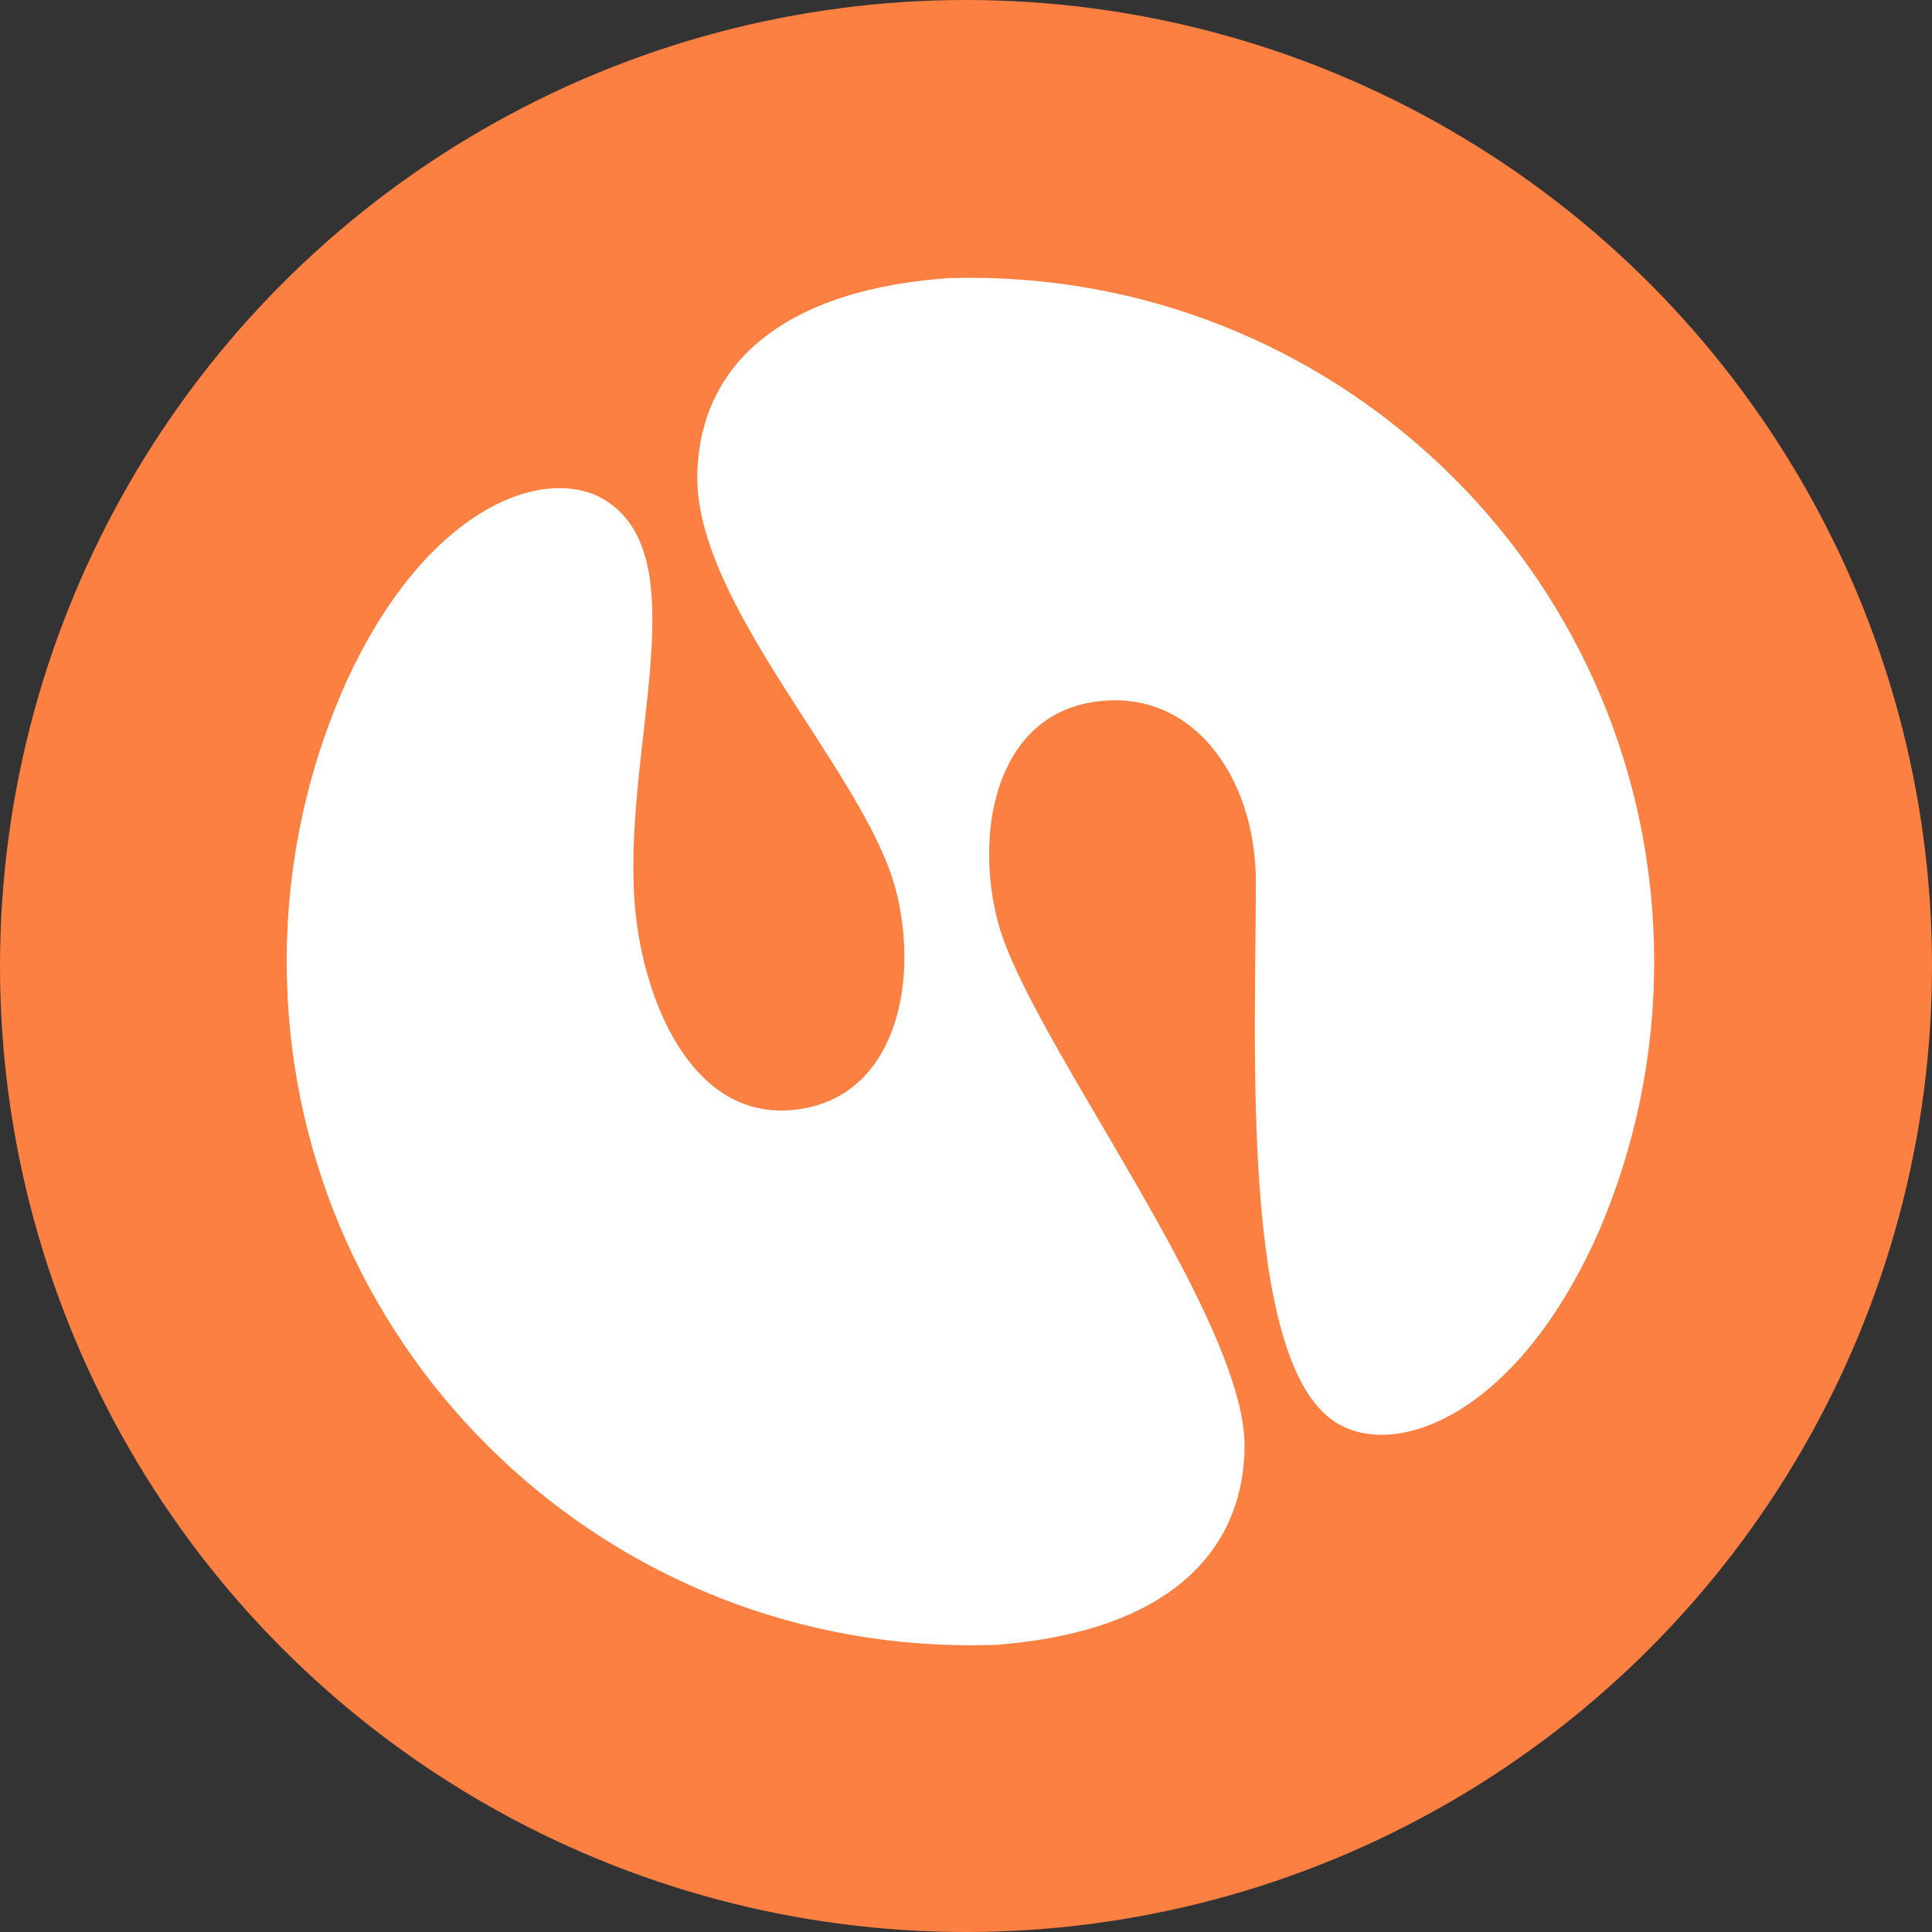
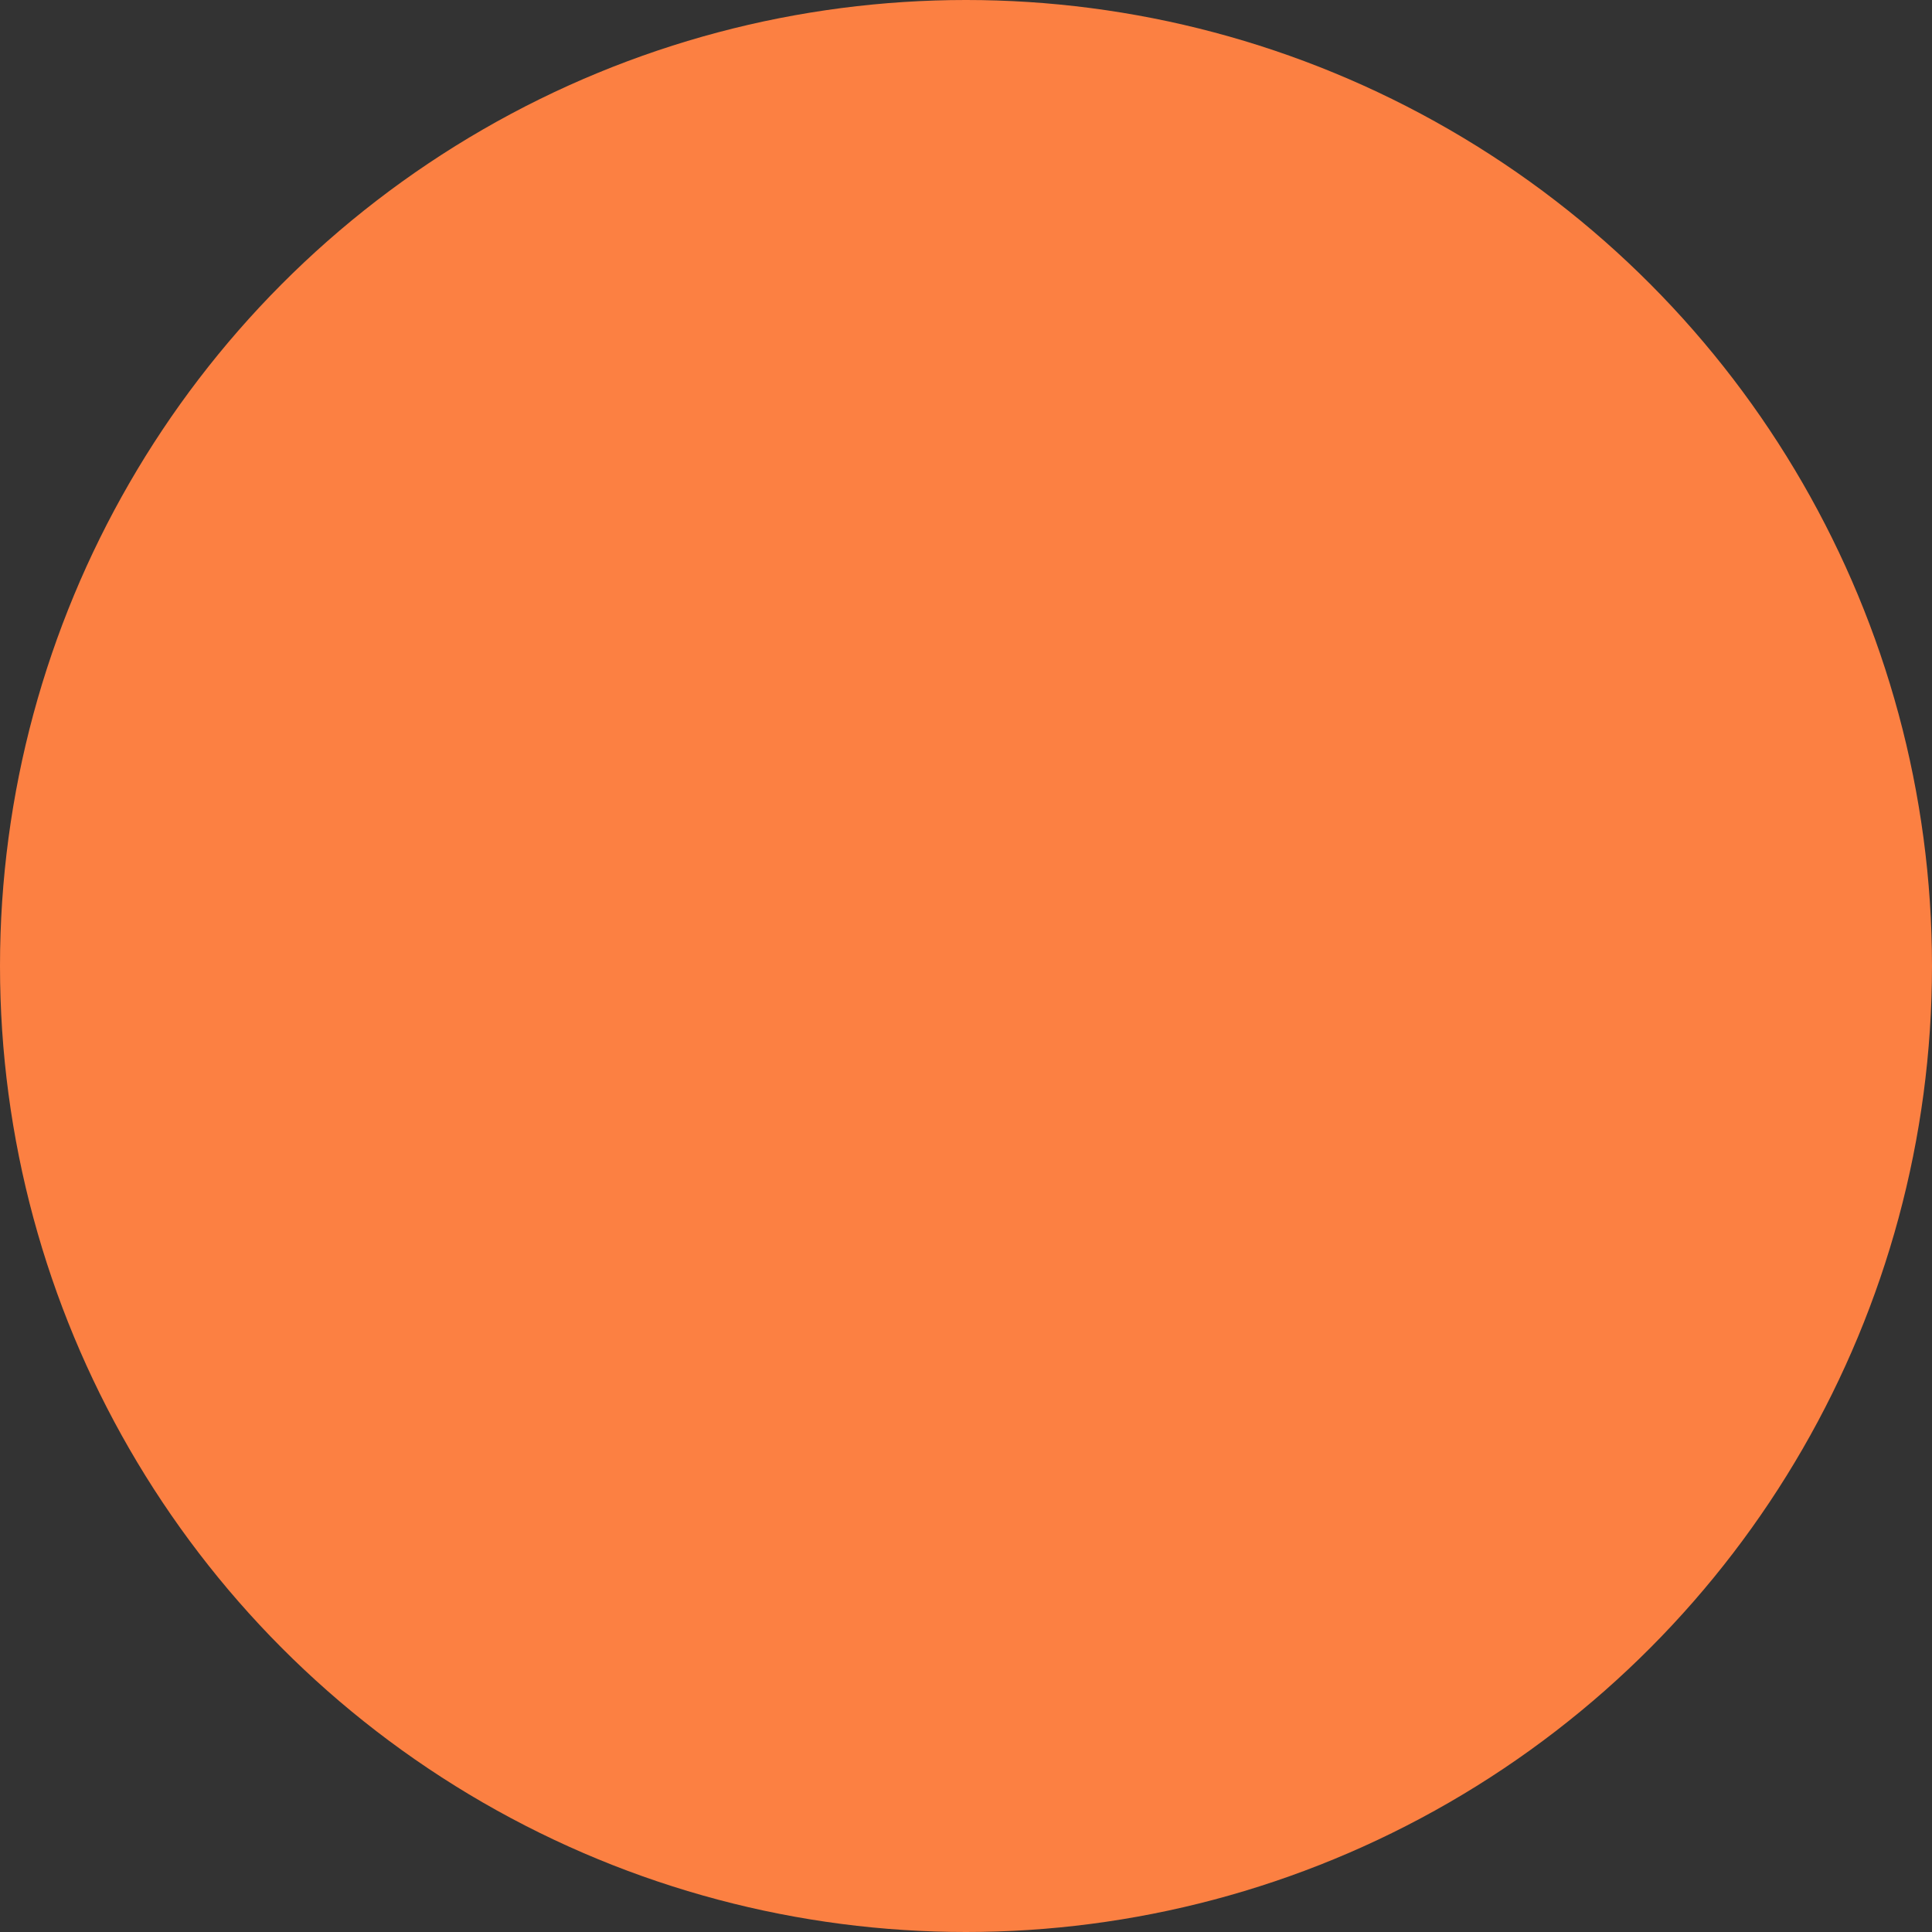
<svg xmlns="http://www.w3.org/2000/svg" width="36" height="36" viewBox="0 0 36 36" fill="none">
  <rect x="0" y="0" width="36" height="36" fill="#333333" stroke="none" />
  <circle cx="18" cy="18" r="18" fill="#FC8042" />
-   <path d="M18.43 30.658C21.566 30.458 23.158 29.066 23.191 26.976C23.229 24.567 19.202 19.382 18.607 17.224C18.151 15.57 18.531 13.419 20.299 13.094C22.191 12.746 23.401 14.471 23.401 16.428C23.401 19.398 23.106 25.287 24.85 26.478C25.95 27.229 28.234 26.412 29.758 23.022L29.691 23.174C30.418 21.572 30.823 19.792 30.823 17.917C30.823 10.881 25.119 5.177 18.083 5.177C17.973 5.177 17.864 5.179 17.755 5.182V5.177C14.619 5.377 13.027 6.769 12.994 8.859C12.956 11.269 16.081 14.367 16.676 16.523C17.131 18.177 16.752 20.328 14.984 20.653C13.092 21.001 12.14 19.016 11.882 17.319C11.434 14.383 13.079 10.547 11.334 9.357C10.233 8.607 7.944 9.389 6.421 12.777L6.51 12.581C5.761 14.205 5.342 16.012 5.342 17.917C5.342 24.953 11.046 30.657 18.082 30.657C18.301 30.657 18.521 30.651 18.737 30.64" fill="white" />
</svg>